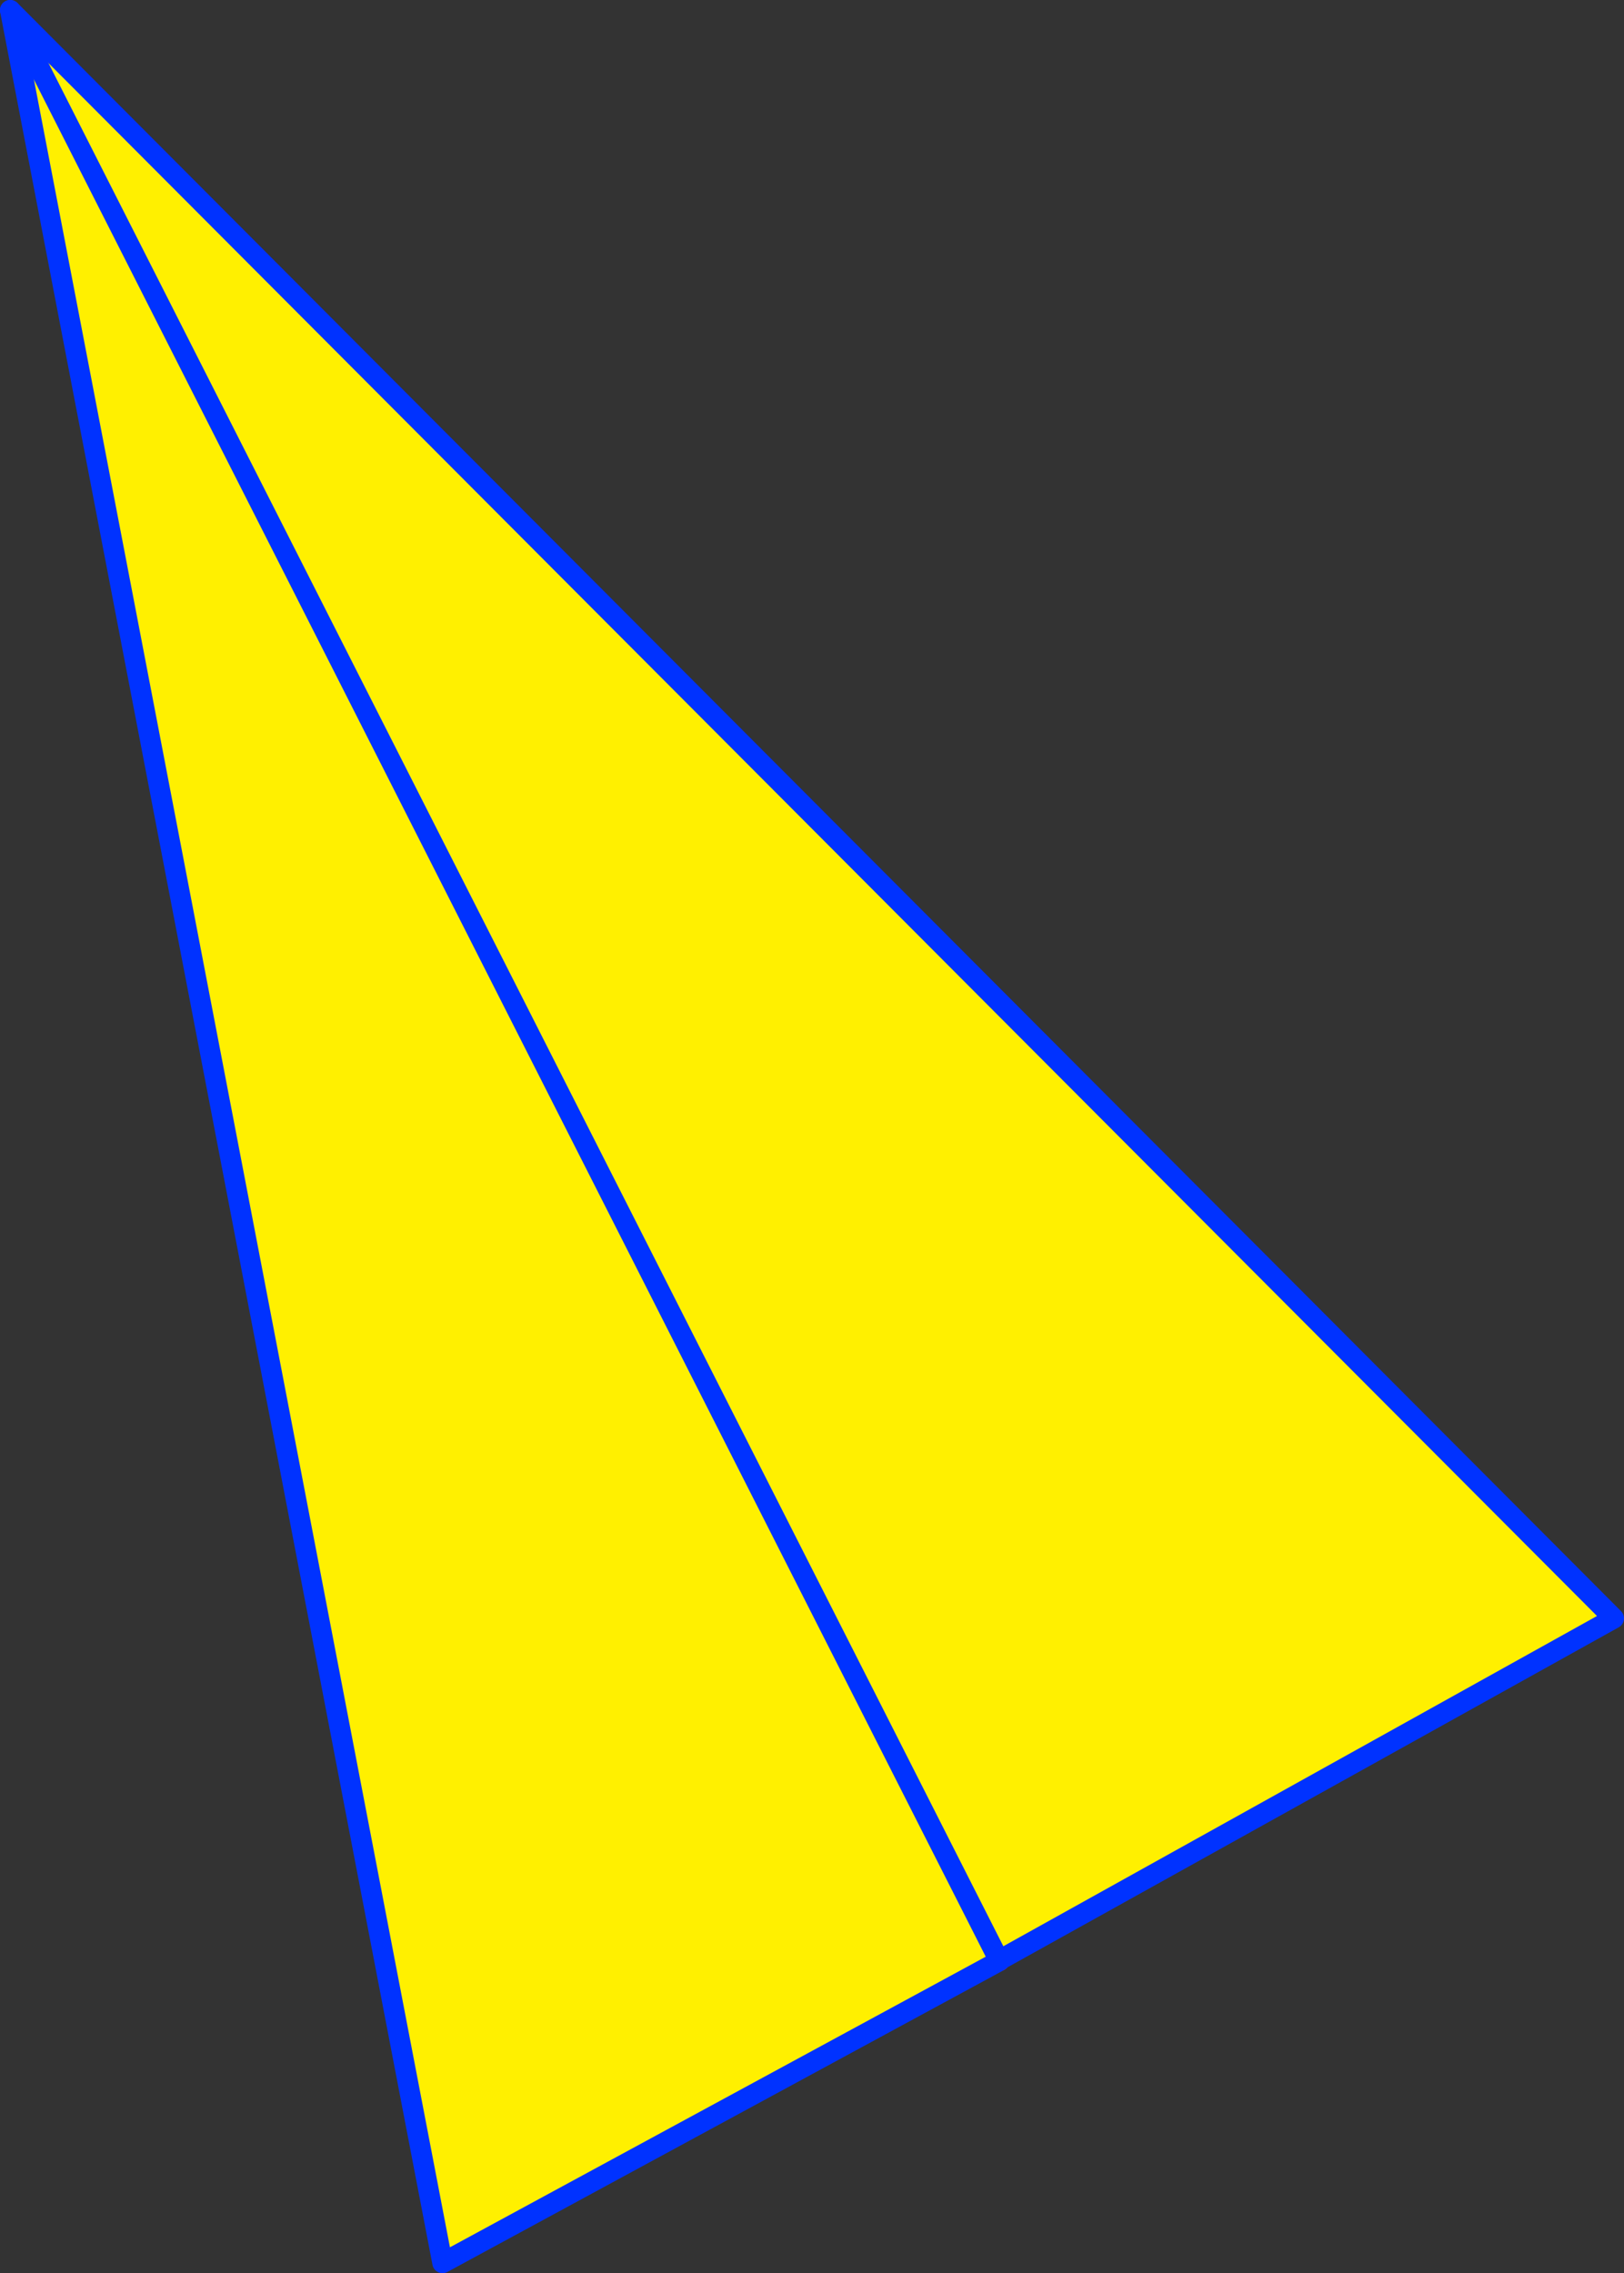
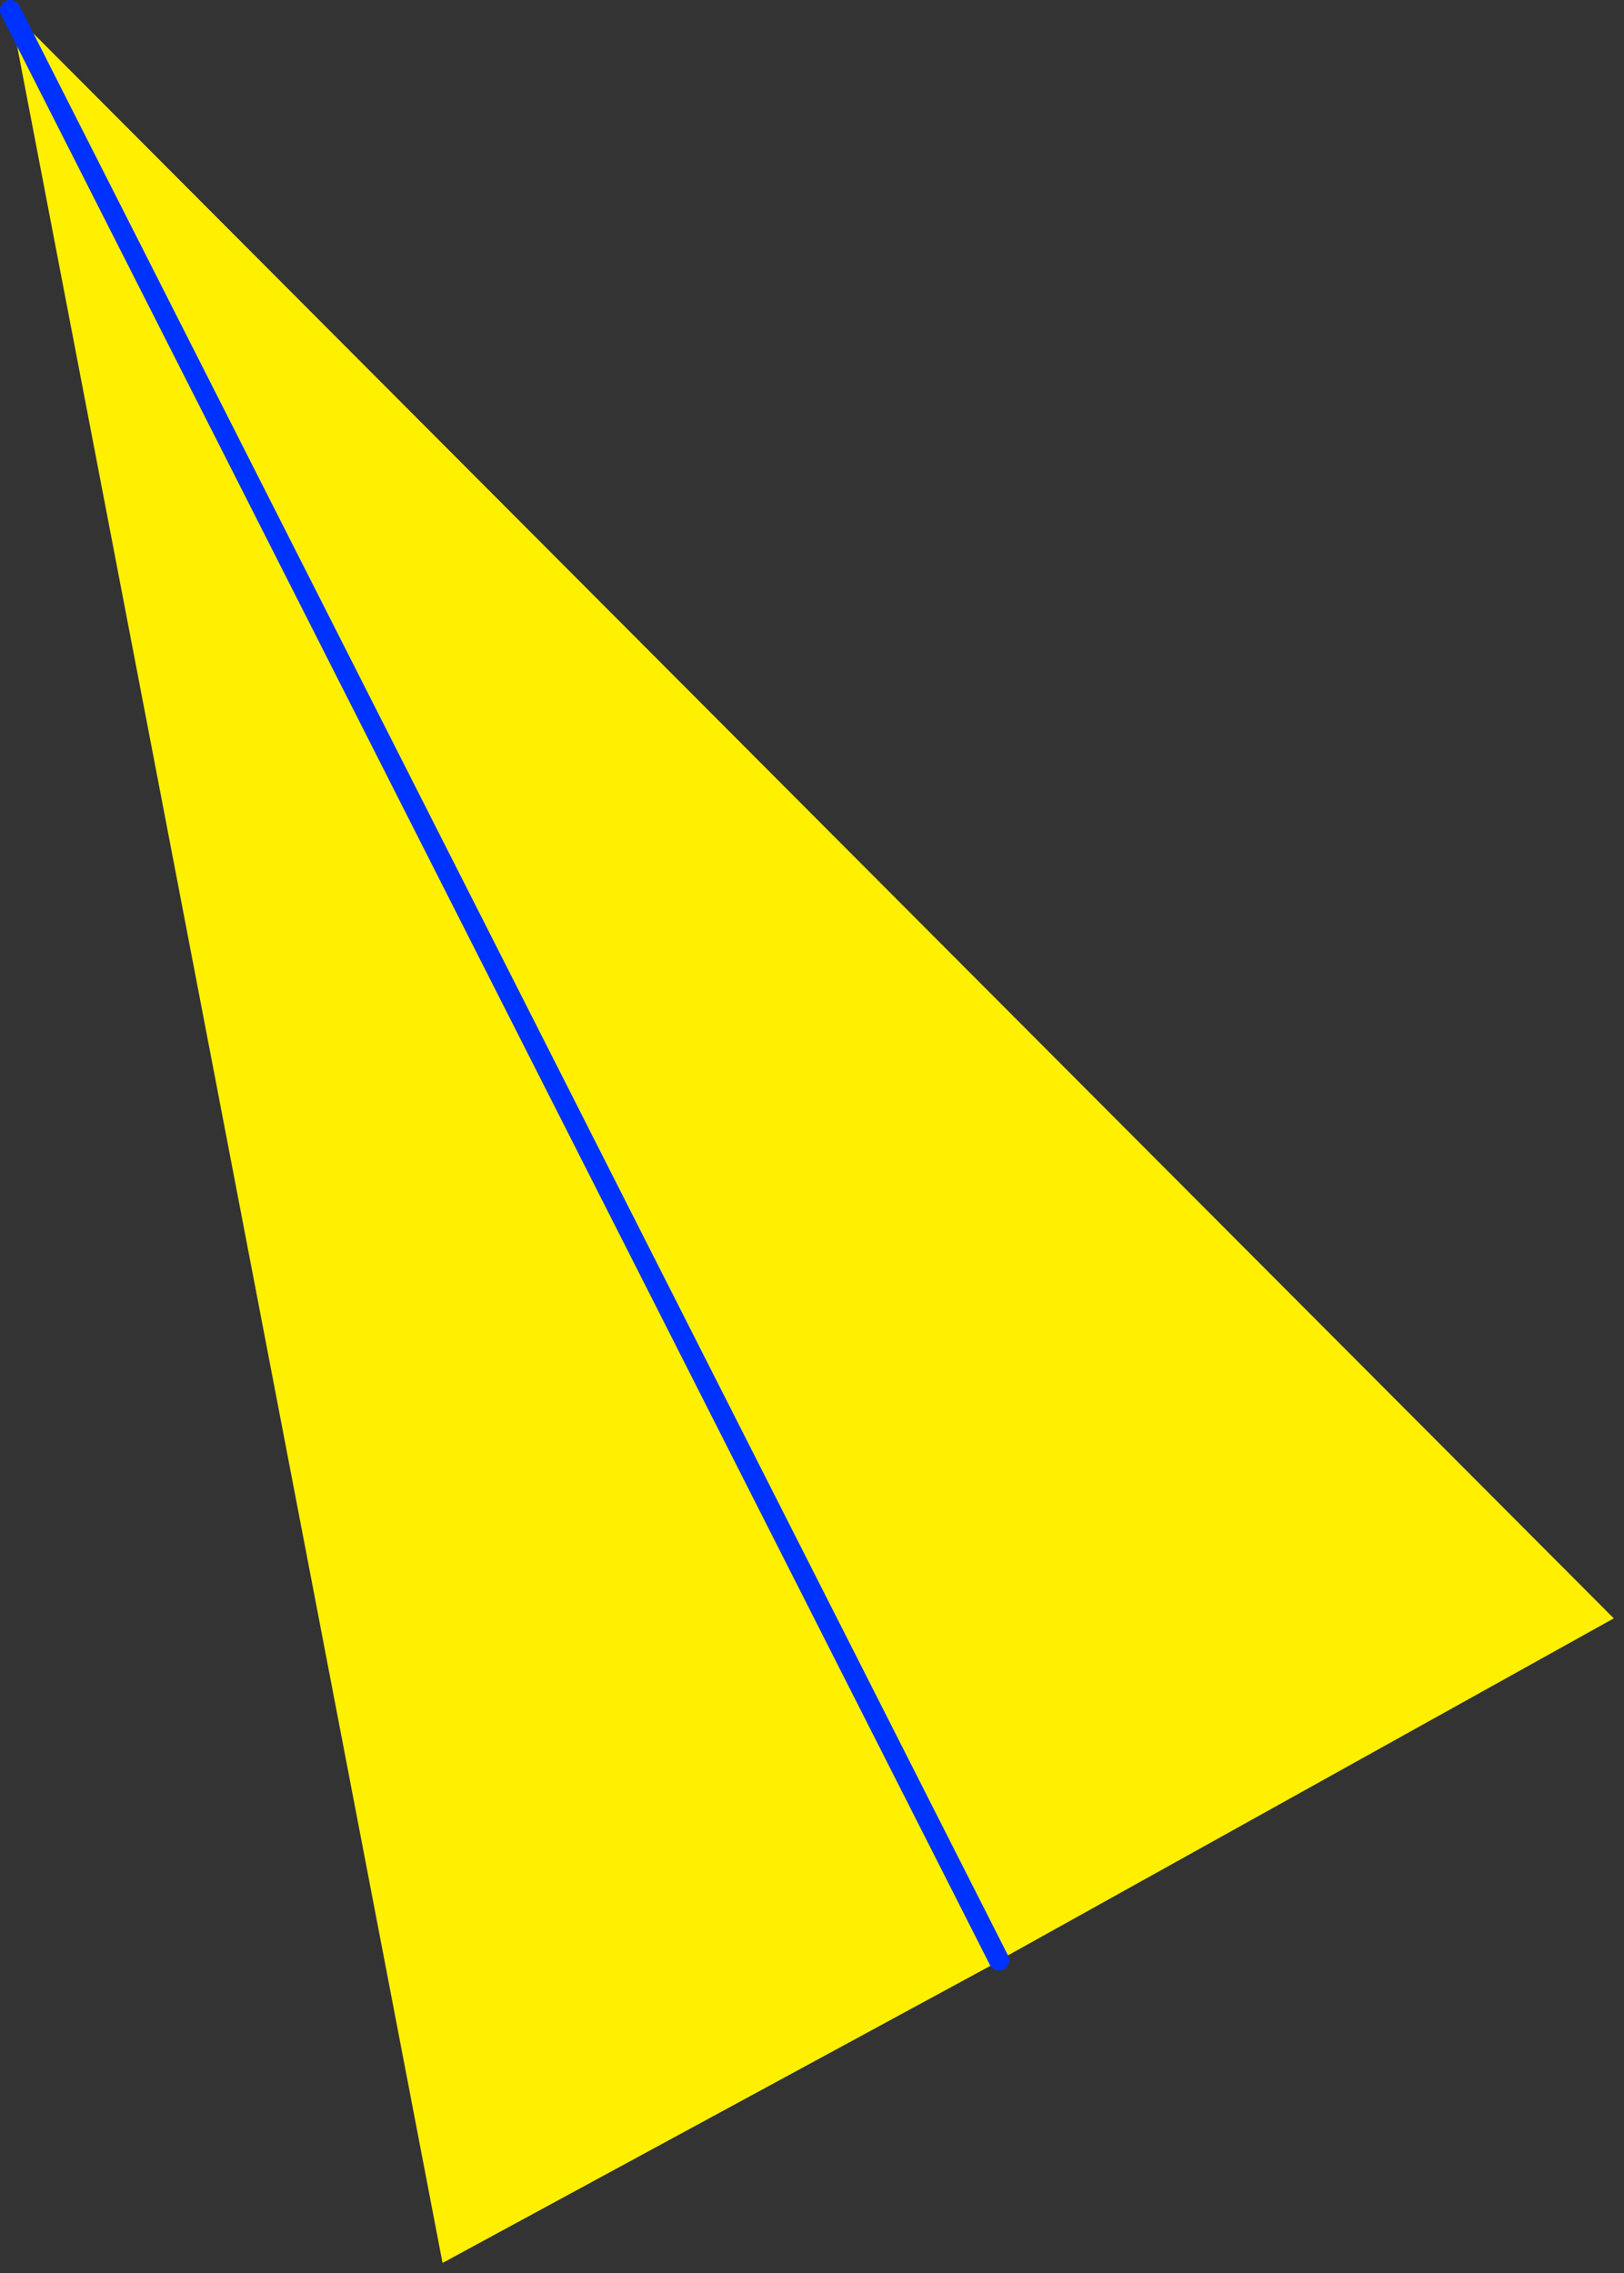
<svg xmlns="http://www.w3.org/2000/svg" height="222.35px" width="158.9px">
  <rect width="100%" height="100%" fill="#333333" stroke="none" />
  <g transform="matrix(1.0, 0.0, 0.0, 1.0, 121.5, 268.0)">
    <path d="M-23.75 -76.25 L-23.7 -76.2 -78.2 -46.65 -120.5 -267.0 36.4 -109.7 -23.75 -76.25 -120.5 -267.0 -23.75 -76.25" fill="#fff000" fill-rule="evenodd" stroke="none" />
-     <path d="M-23.75 -76.25 L-23.7 -76.2" fill="none" stroke="#ff0000" stroke-linecap="round" stroke-linejoin="round" stroke-width="2.0" />
-     <path d="M-23.7 -76.2 L-78.2 -46.65 -120.5 -267.0 36.4 -109.7 -23.75 -76.25" fill="none" stroke="#0032ff" stroke-linecap="round" stroke-linejoin="round" stroke-width="2.0" />
    <path d="M-23.75 -76.25 L-120.5 -267.0" fill="none" stroke="#0032ff" stroke-linecap="round" stroke-linejoin="round" stroke-width="2.0" />
  </g>
</svg>